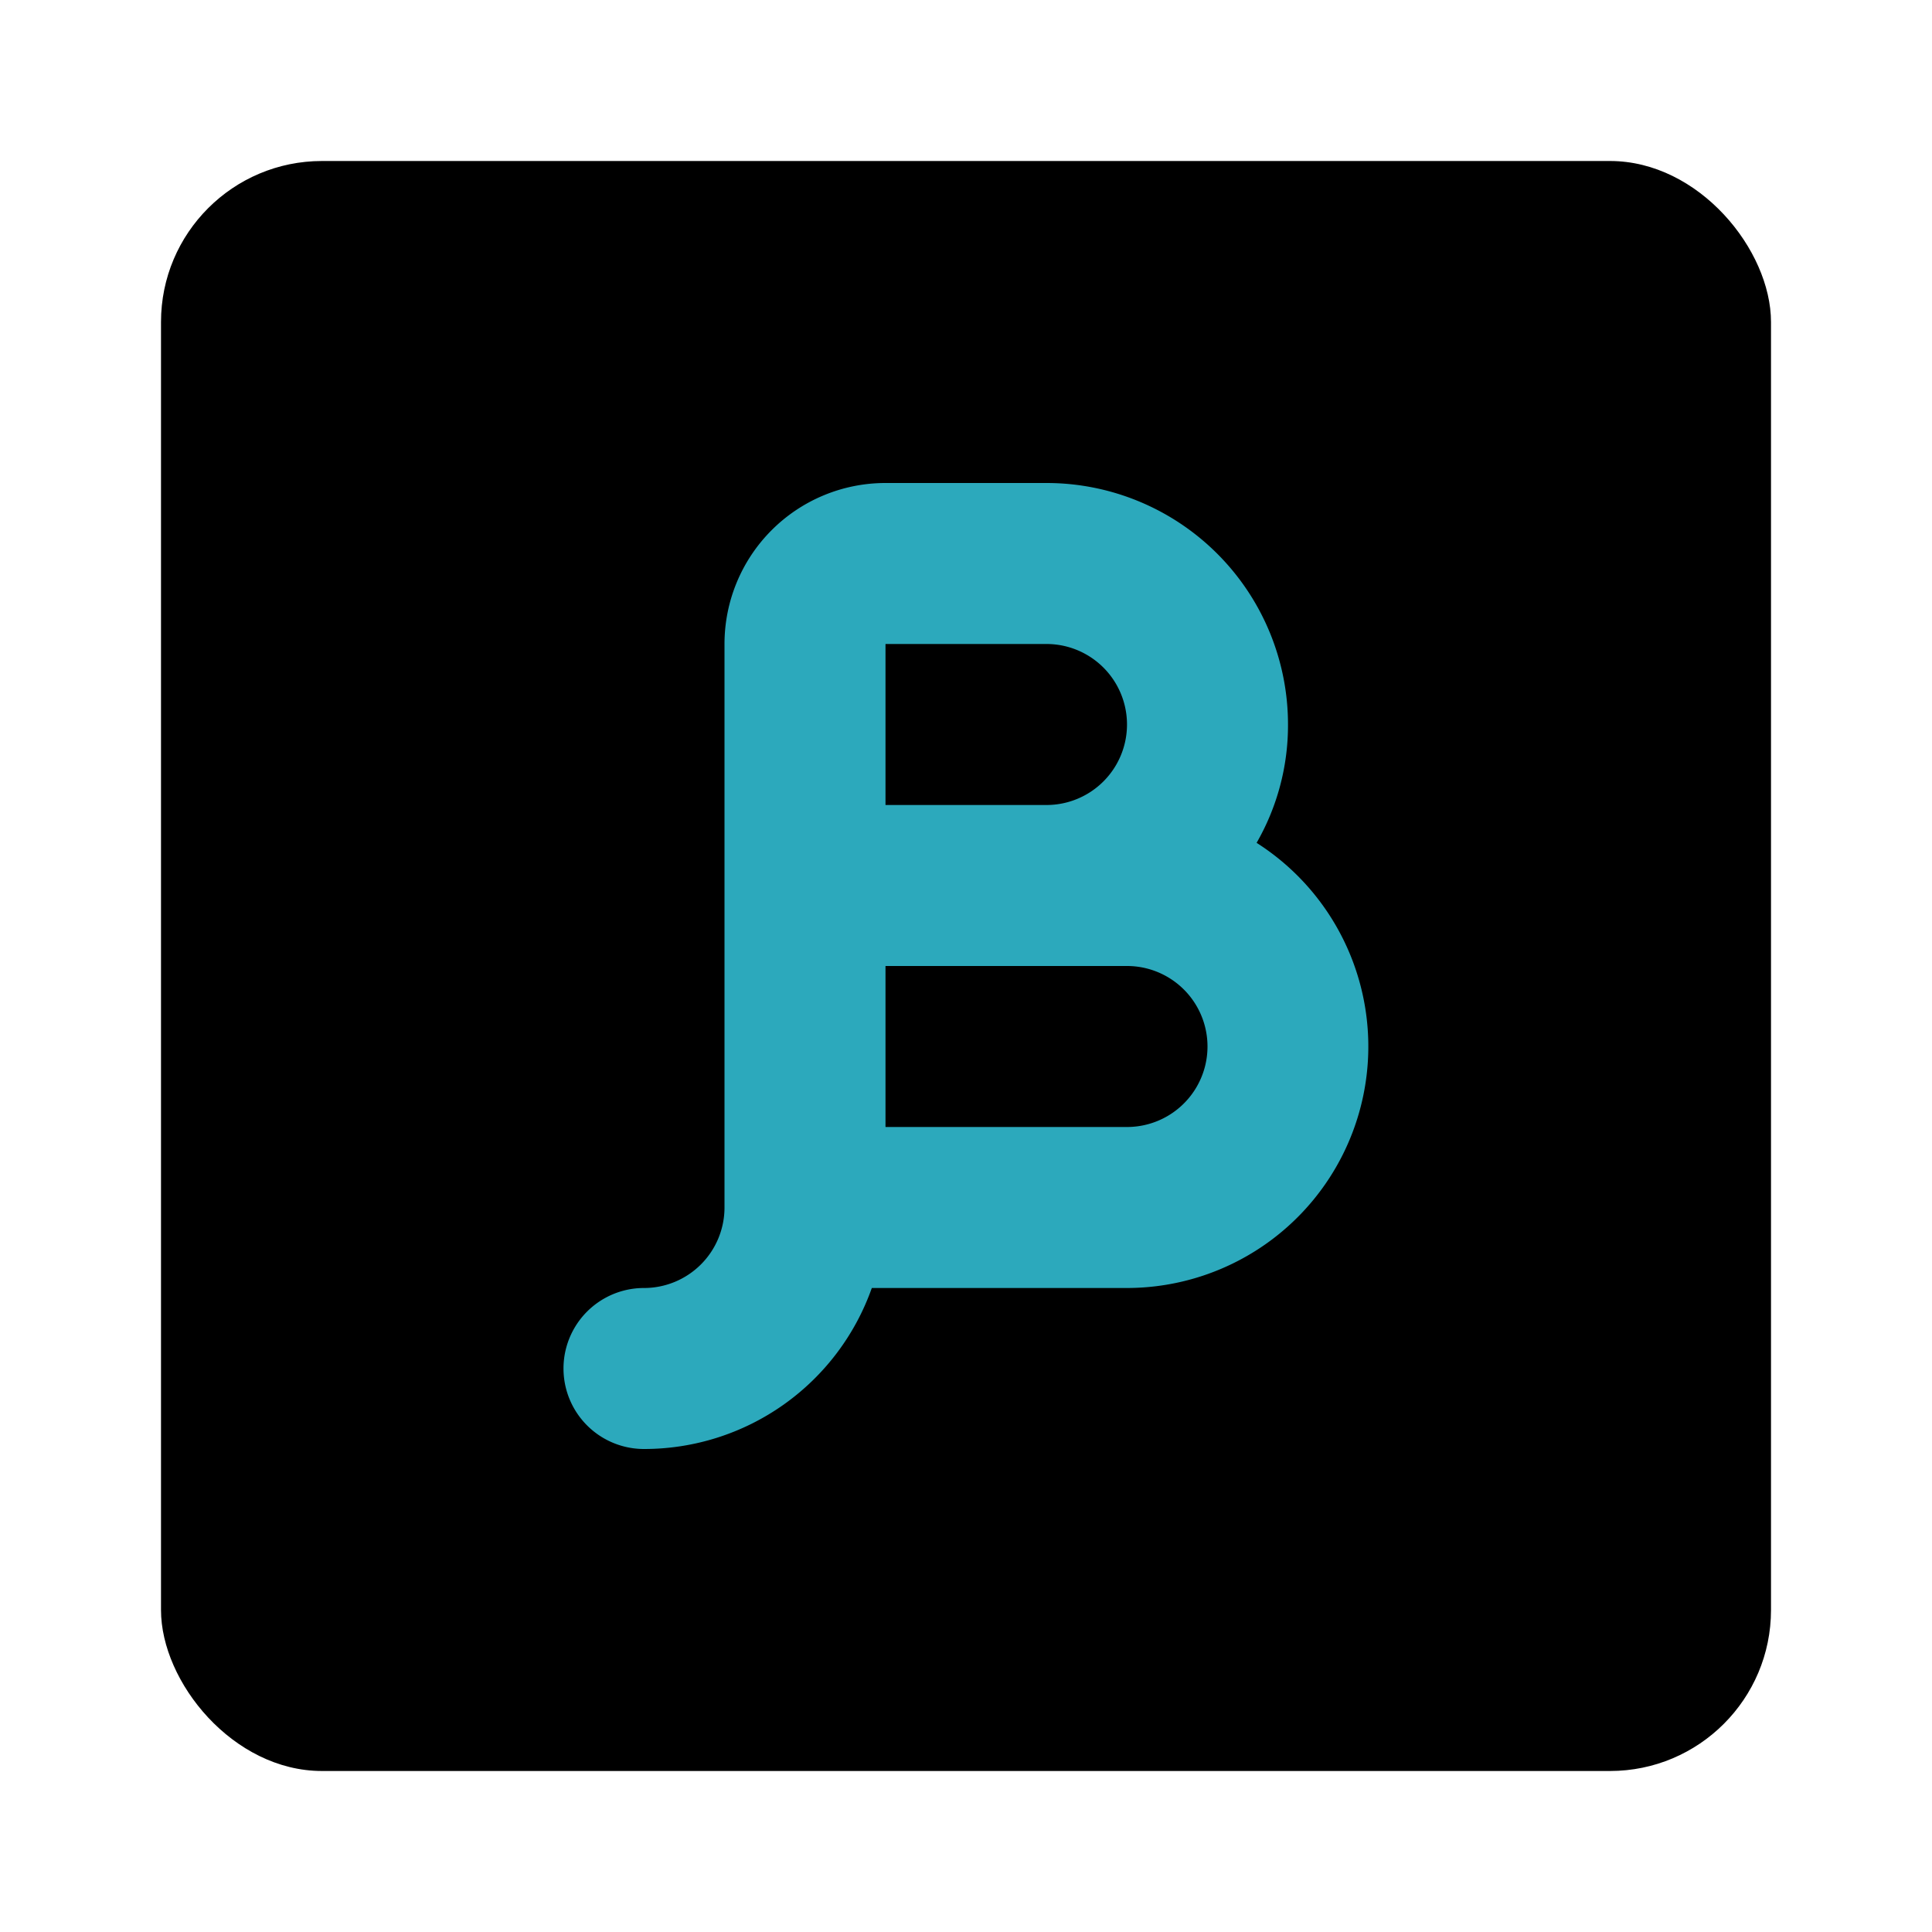
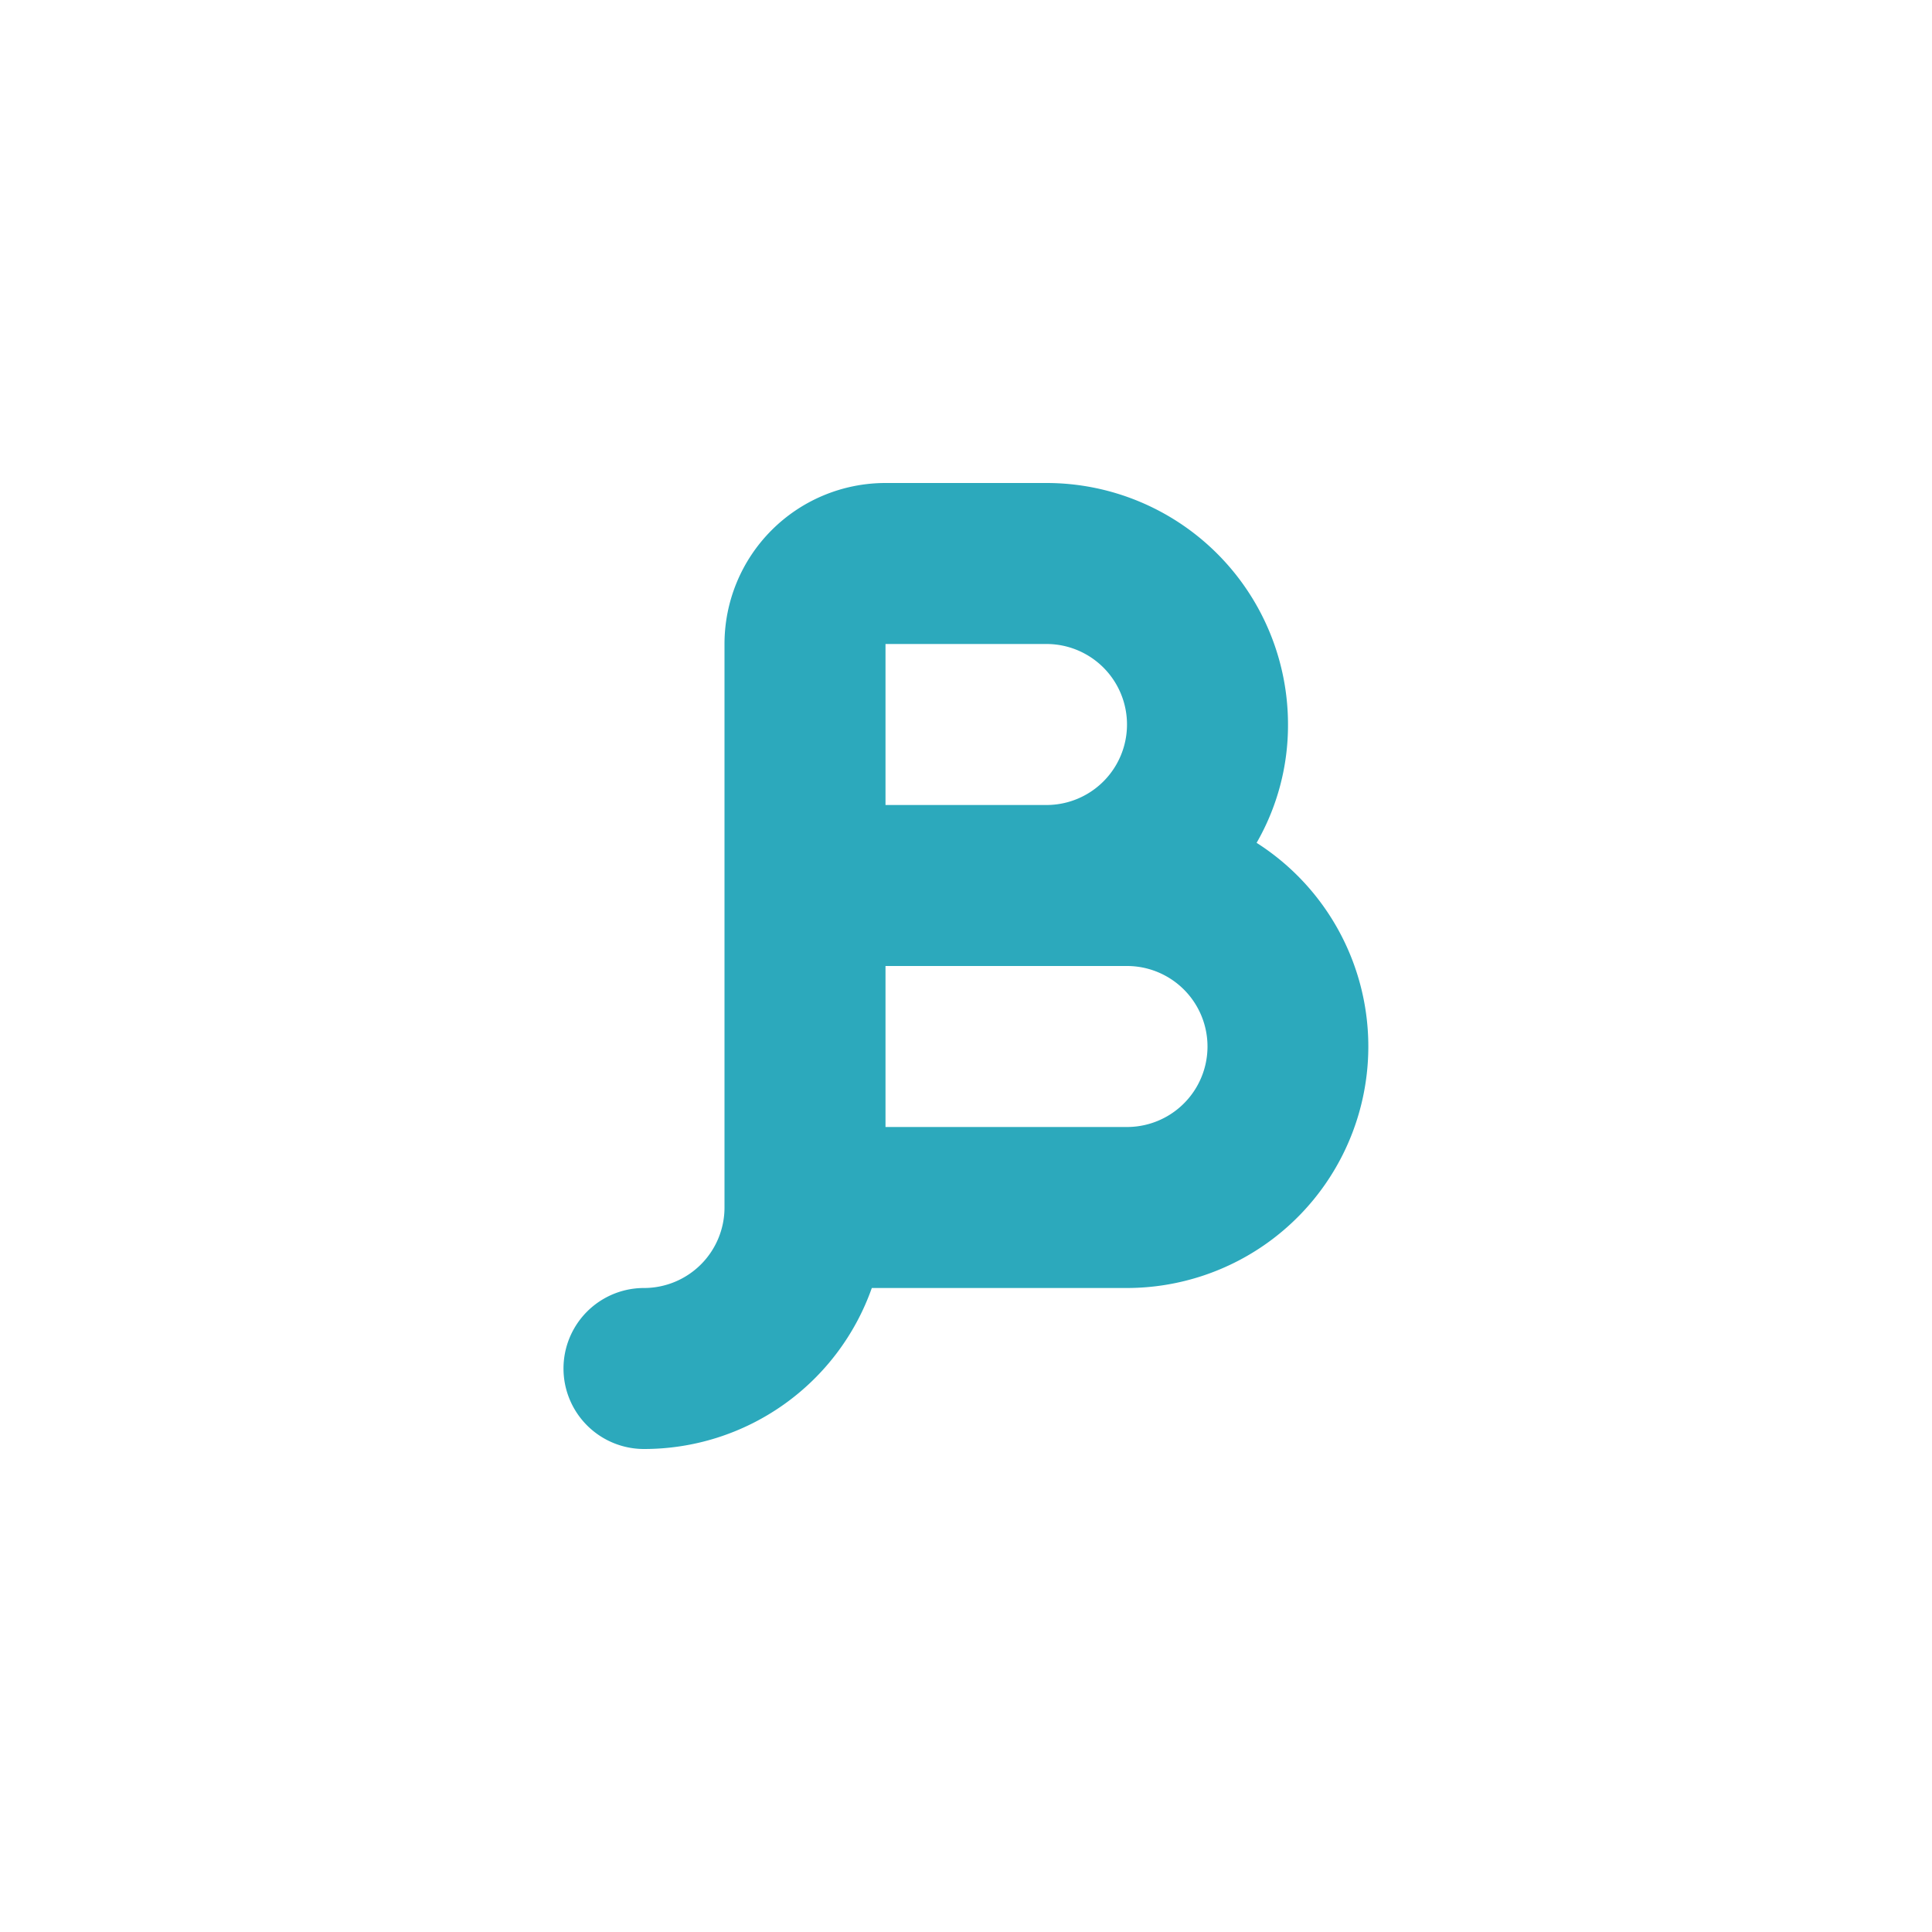
<svg xmlns="http://www.w3.org/2000/svg" fill="#000000" width="800px" height="800px" viewBox="0 0 24 24" id="beta-square" data-name="Flat Color" class="icon flat-color">
-   <rect id="primary" x="2" y="2" width="20" height="20" rx="2" style="fill: rgb(0, 0, 0);" />
  <path id="secondary" d="M8,18a1,1,0,0,1,0-2,1,1,0,0,0,1-1V8a2,2,0,0,1,2-2h2a3,3,0,0,1,3,3,2.93,2.93,0,0,1-.39,1.47A3,3,0,0,1,14,16H10.83A3,3,0,0,1,8,18Zm3-4h3a1,1,0,0,0,0-2H11Zm0-4h2a1,1,0,0,0,0-2H11Z" style="fill: rgb(44, 169, 188);" />
</svg>